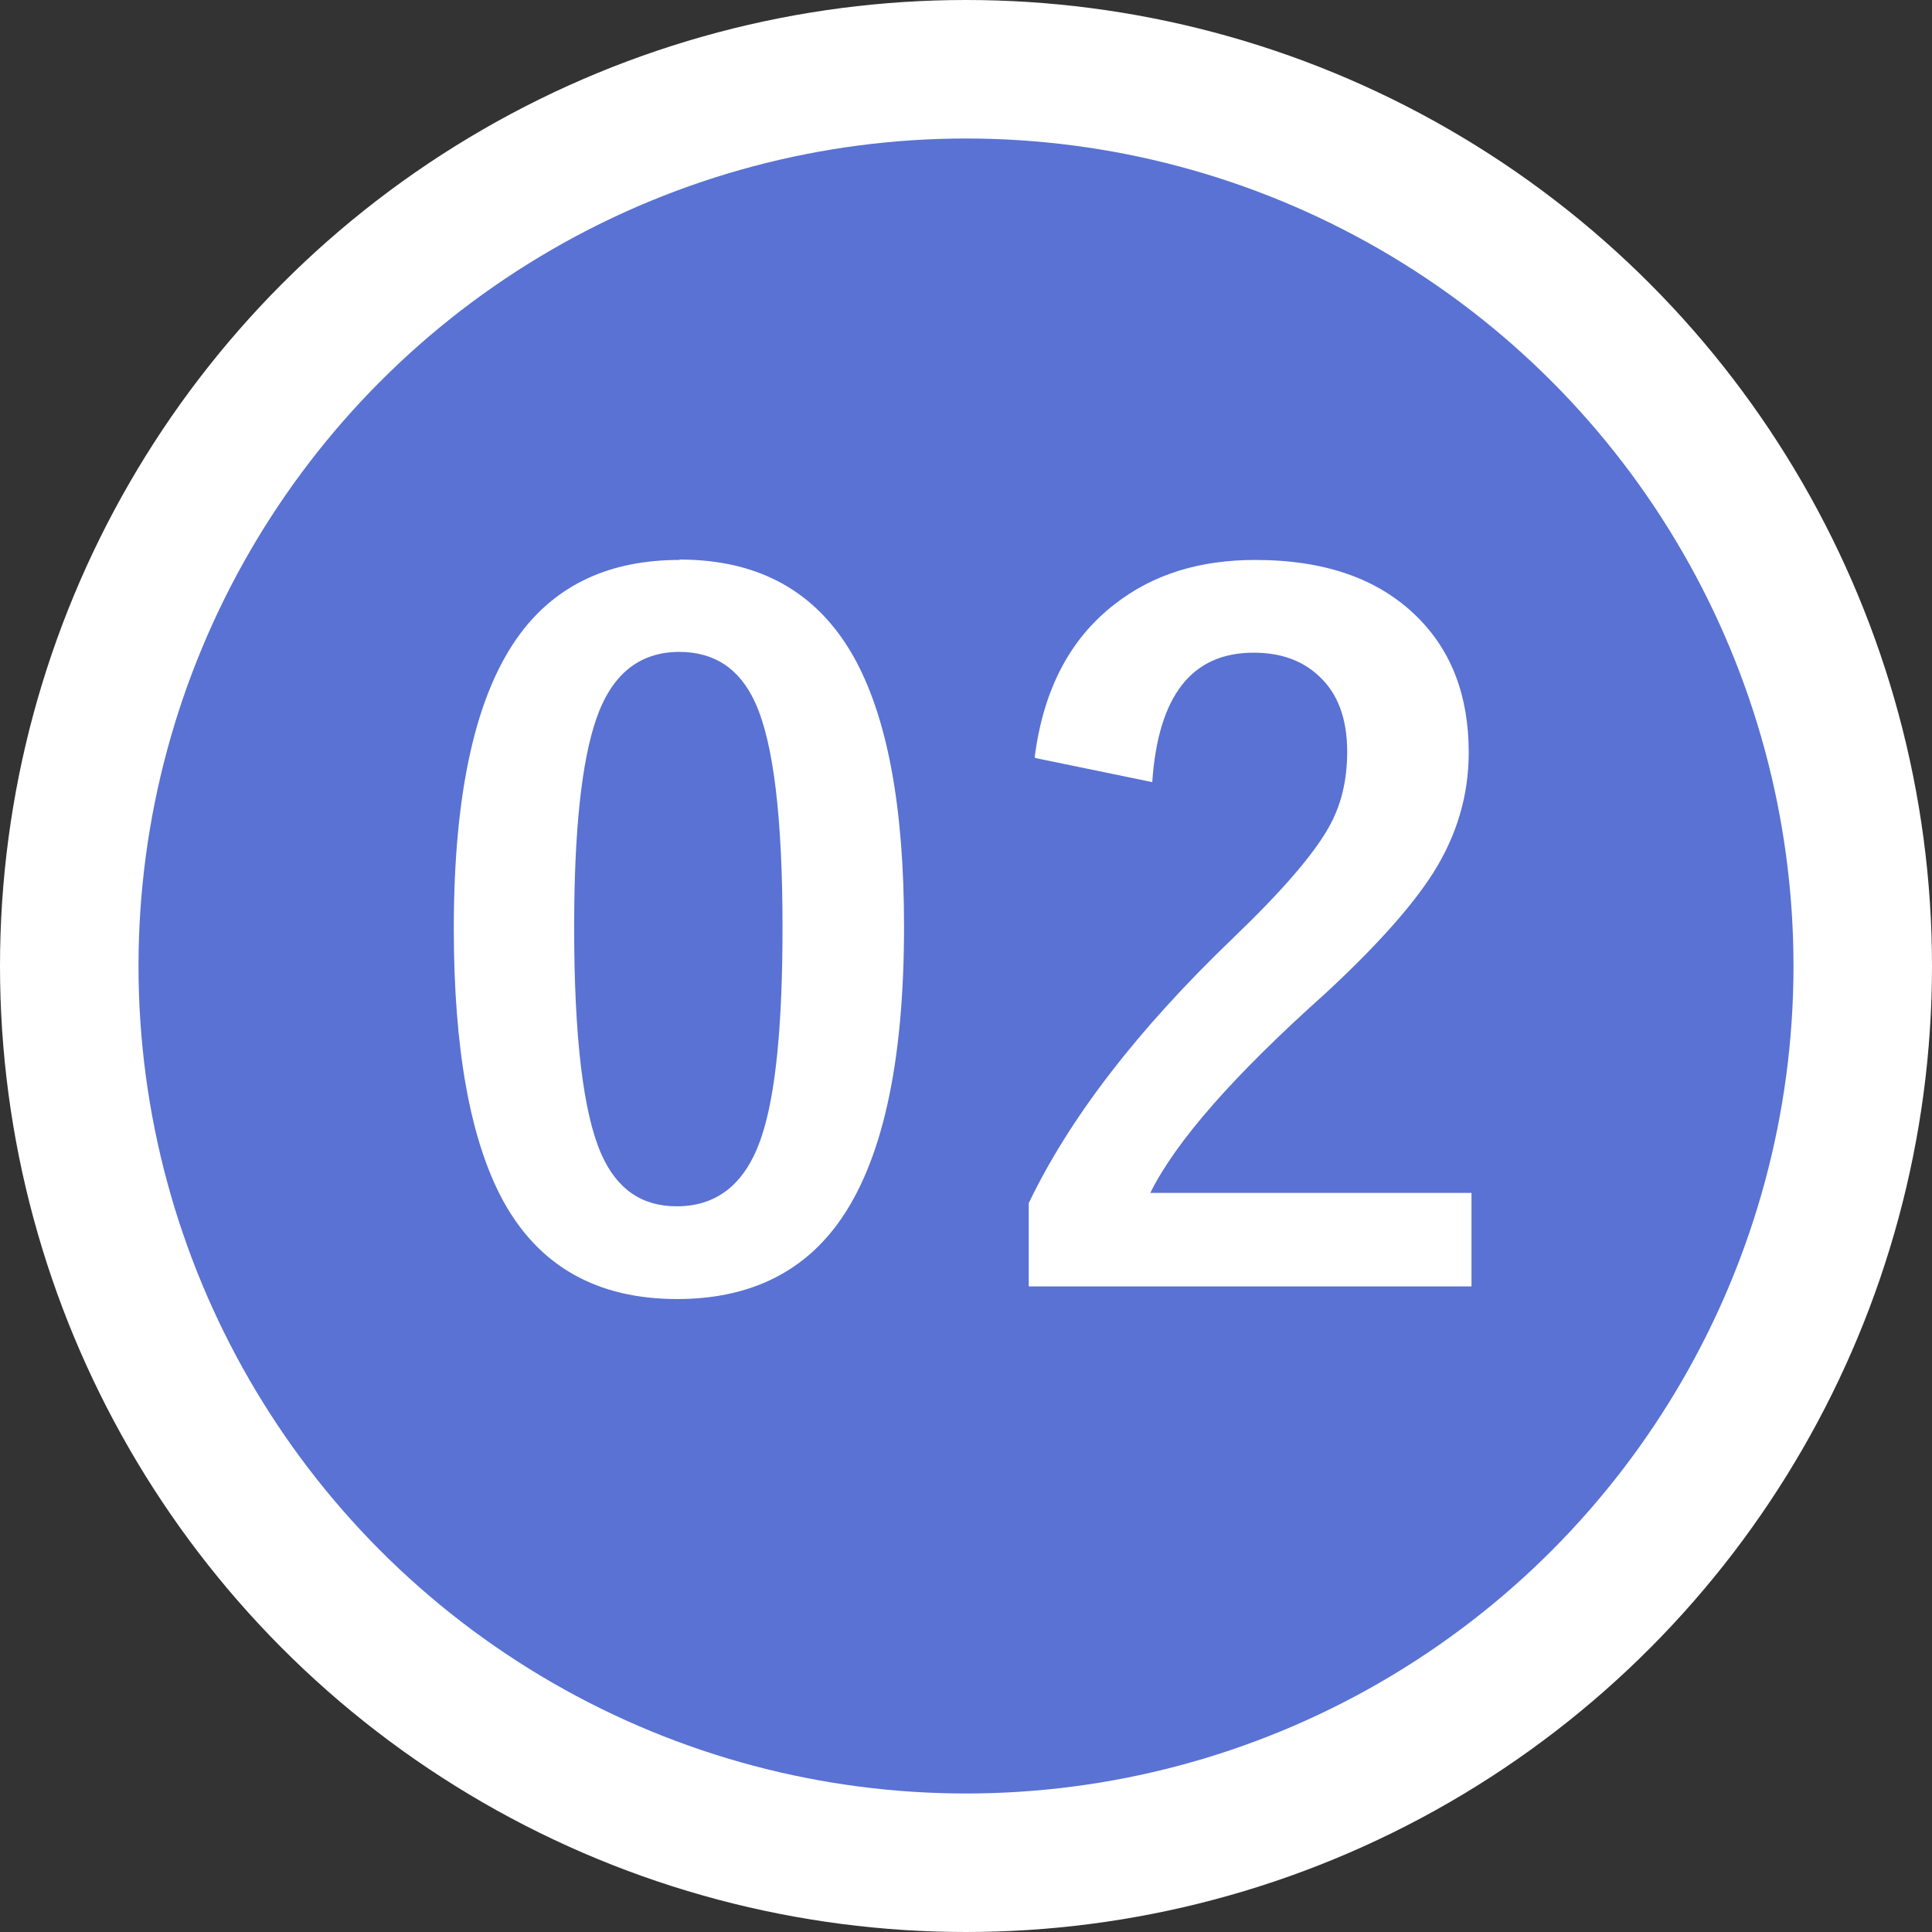
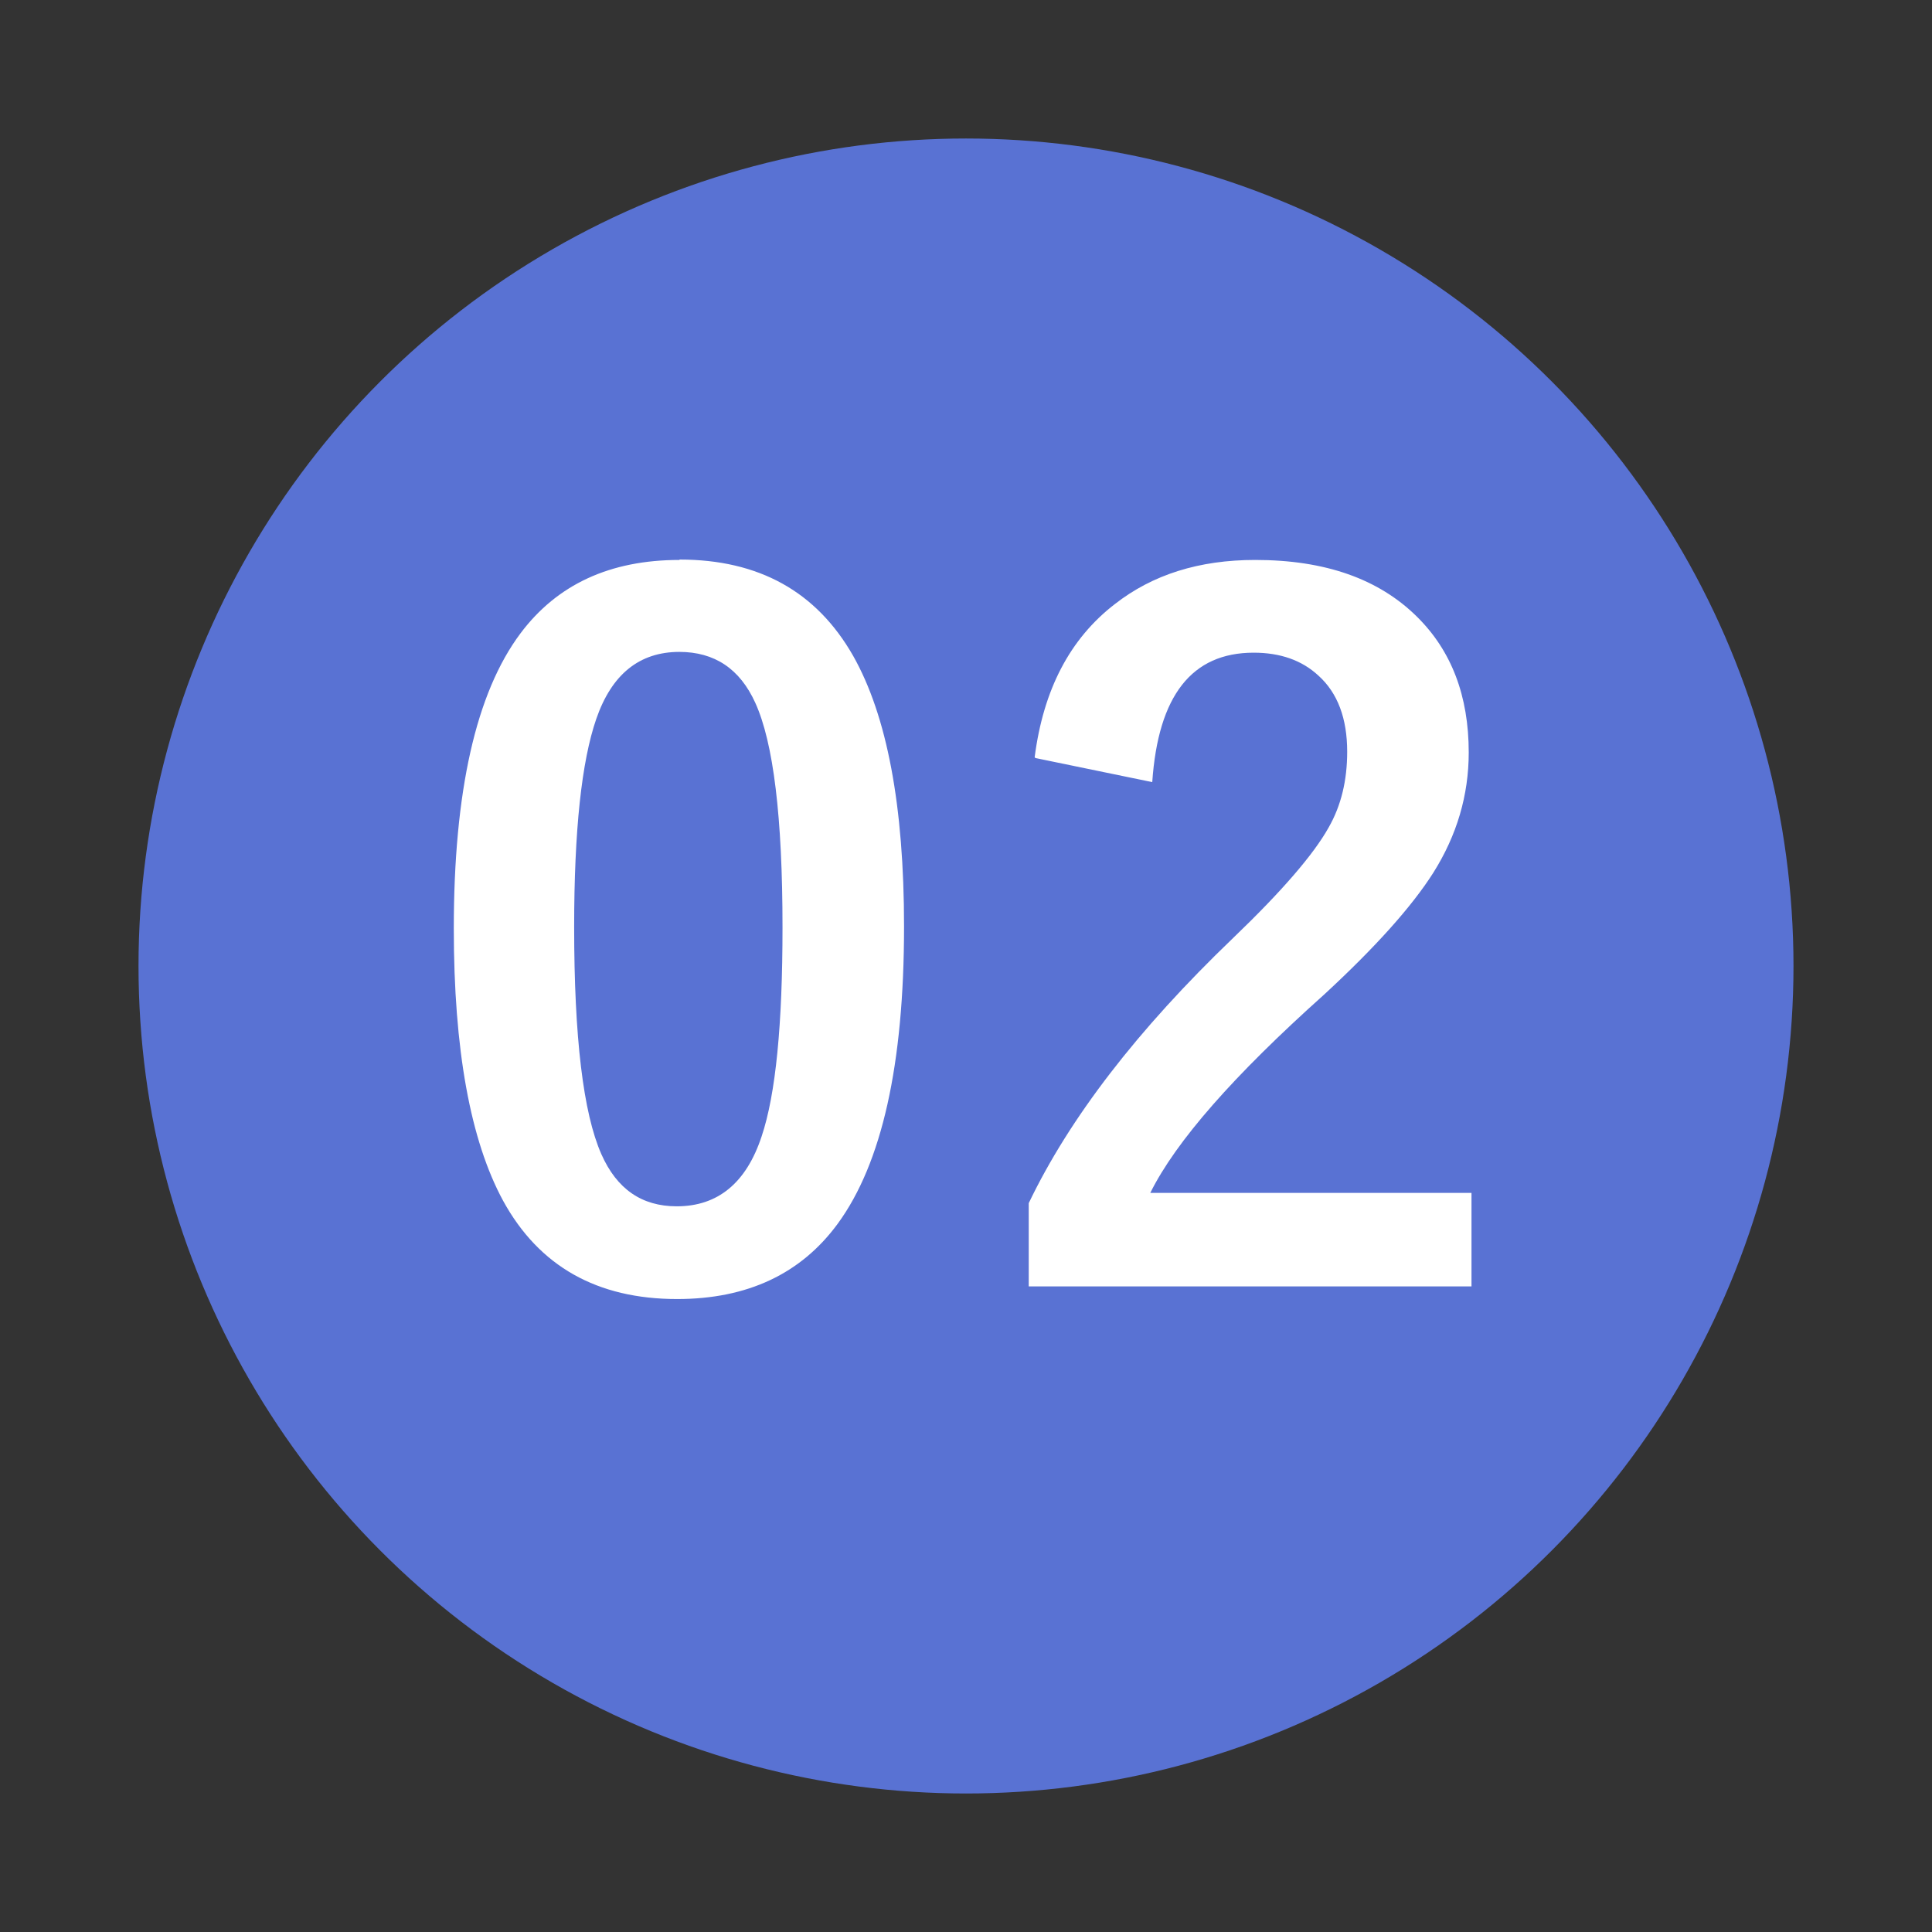
<svg xmlns="http://www.w3.org/2000/svg" data-name="レイヤー 2" viewBox="0 0 48.96 48.96">
  <rect x="0" y="0" width="48.96" height="48.96" fill="#333333" stroke="none" />
  <g data-name="レイヤー 1">
-     <circle cx="24.48" cy="24.48" r="20.97" fill="none" stroke="#fff" stroke-width="7.02" />
    <circle cx="24.48" cy="24.48" r="20.97" fill="#5972d3" />
    <path d="M17.22 14.18c2.01 0 3.47.81 4.4 2.44.86 1.52 1.29 3.81 1.29 6.86 0 3.49-.56 6-1.68 7.53-.93 1.27-2.29 1.91-4.07 1.91-2.03 0-3.5-.83-4.41-2.49-.83-1.53-1.25-3.83-1.25-6.9 0-3.47.56-5.97 1.69-7.48.93-1.24 2.27-1.86 4.03-1.86zm0 2.34c-1.02 0-1.72.57-2.11 1.7-.37 1.07-.56 2.82-.56 5.27 0 2.8.23 4.72.69 5.76.39.88 1.02 1.32 1.91 1.32 1.04 0 1.76-.59 2.15-1.77.36-1.07.53-2.84.53-5.3 0-2.79-.23-4.68-.69-5.69-.39-.86-1.03-1.29-1.93-1.29zm9 2.67c.22-1.71.89-3 2.03-3.88.96-.75 2.14-1.12 3.56-1.12 1.77 0 3.13.48 4.1 1.44.87.86 1.31 2 1.31 3.44 0 1.08-.3 2.1-.9 3.05-.54.85-1.46 1.88-2.76 3.08-2.29 2.05-3.76 3.72-4.41 5.03h8.14v2.37H26.07v-2.11c1.03-2.15 2.75-4.39 5.18-6.72 1.24-1.19 2.04-2.12 2.42-2.8.32-.56.47-1.2.47-1.92 0-.84-.24-1.49-.73-1.93-.42-.39-.97-.58-1.64-.58-1.57 0-2.42 1.09-2.57 3.28l-2.96-.61z" fill="#fff" />
  </g>
</svg>